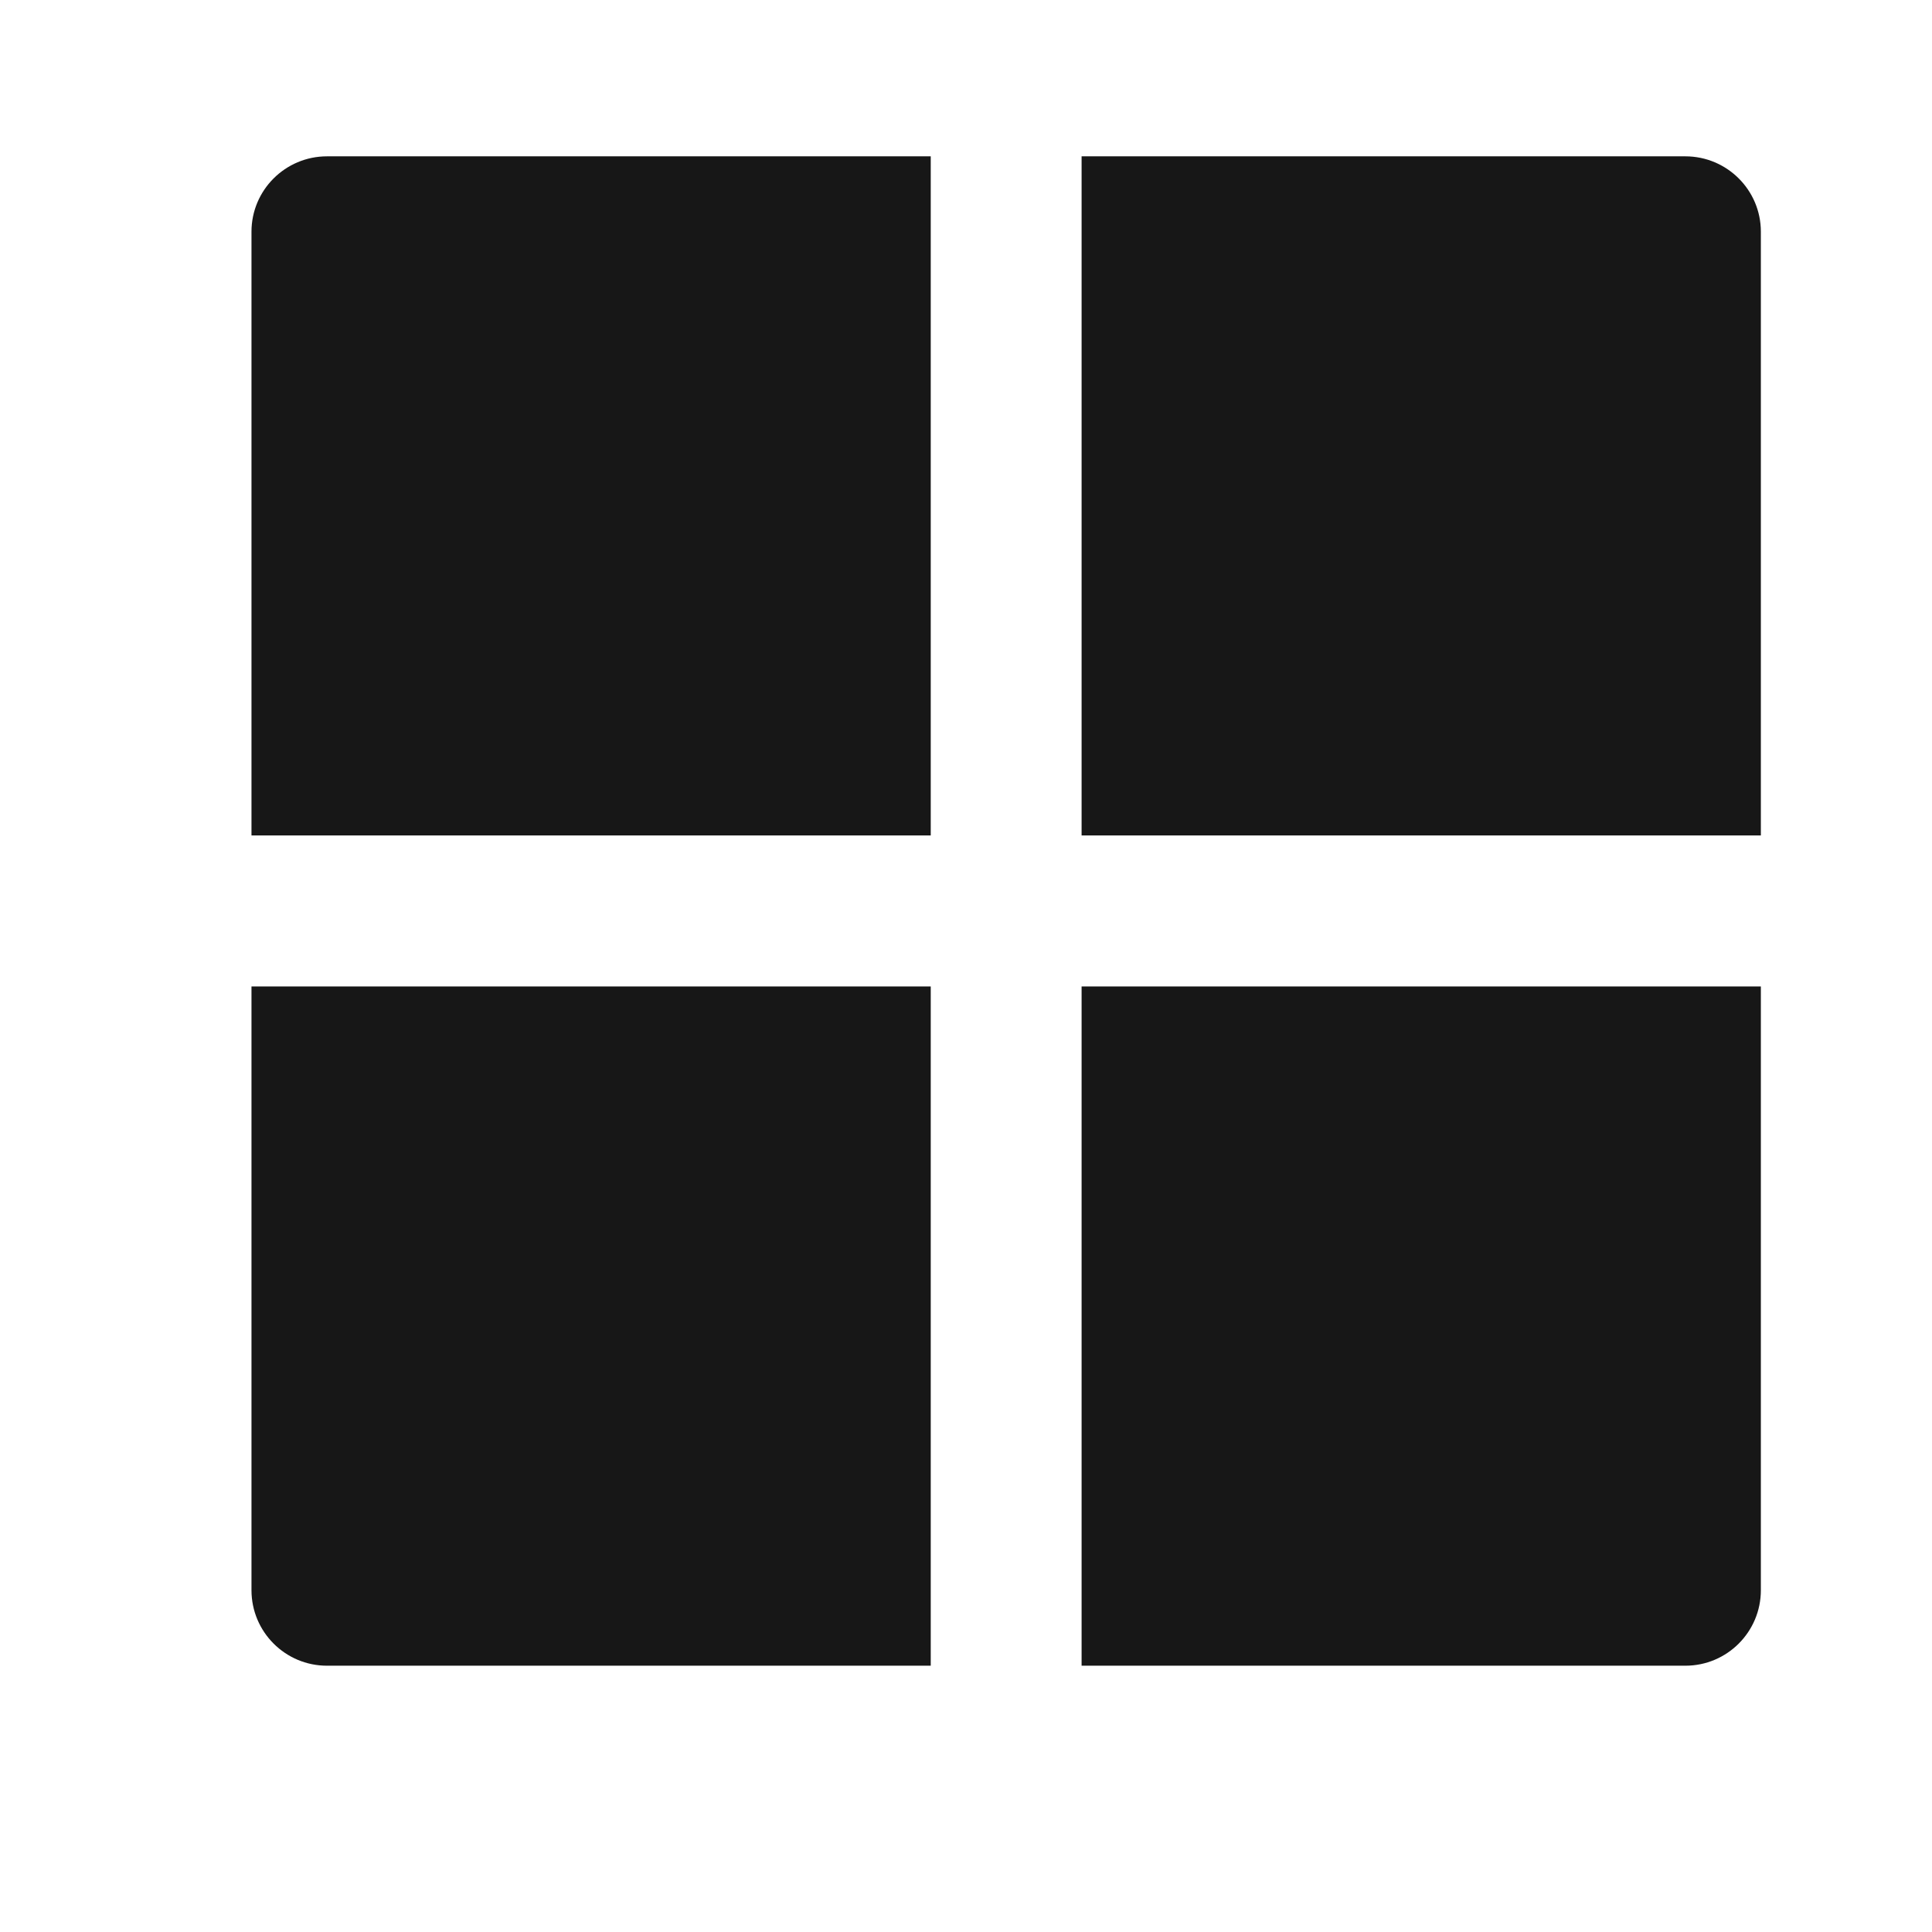
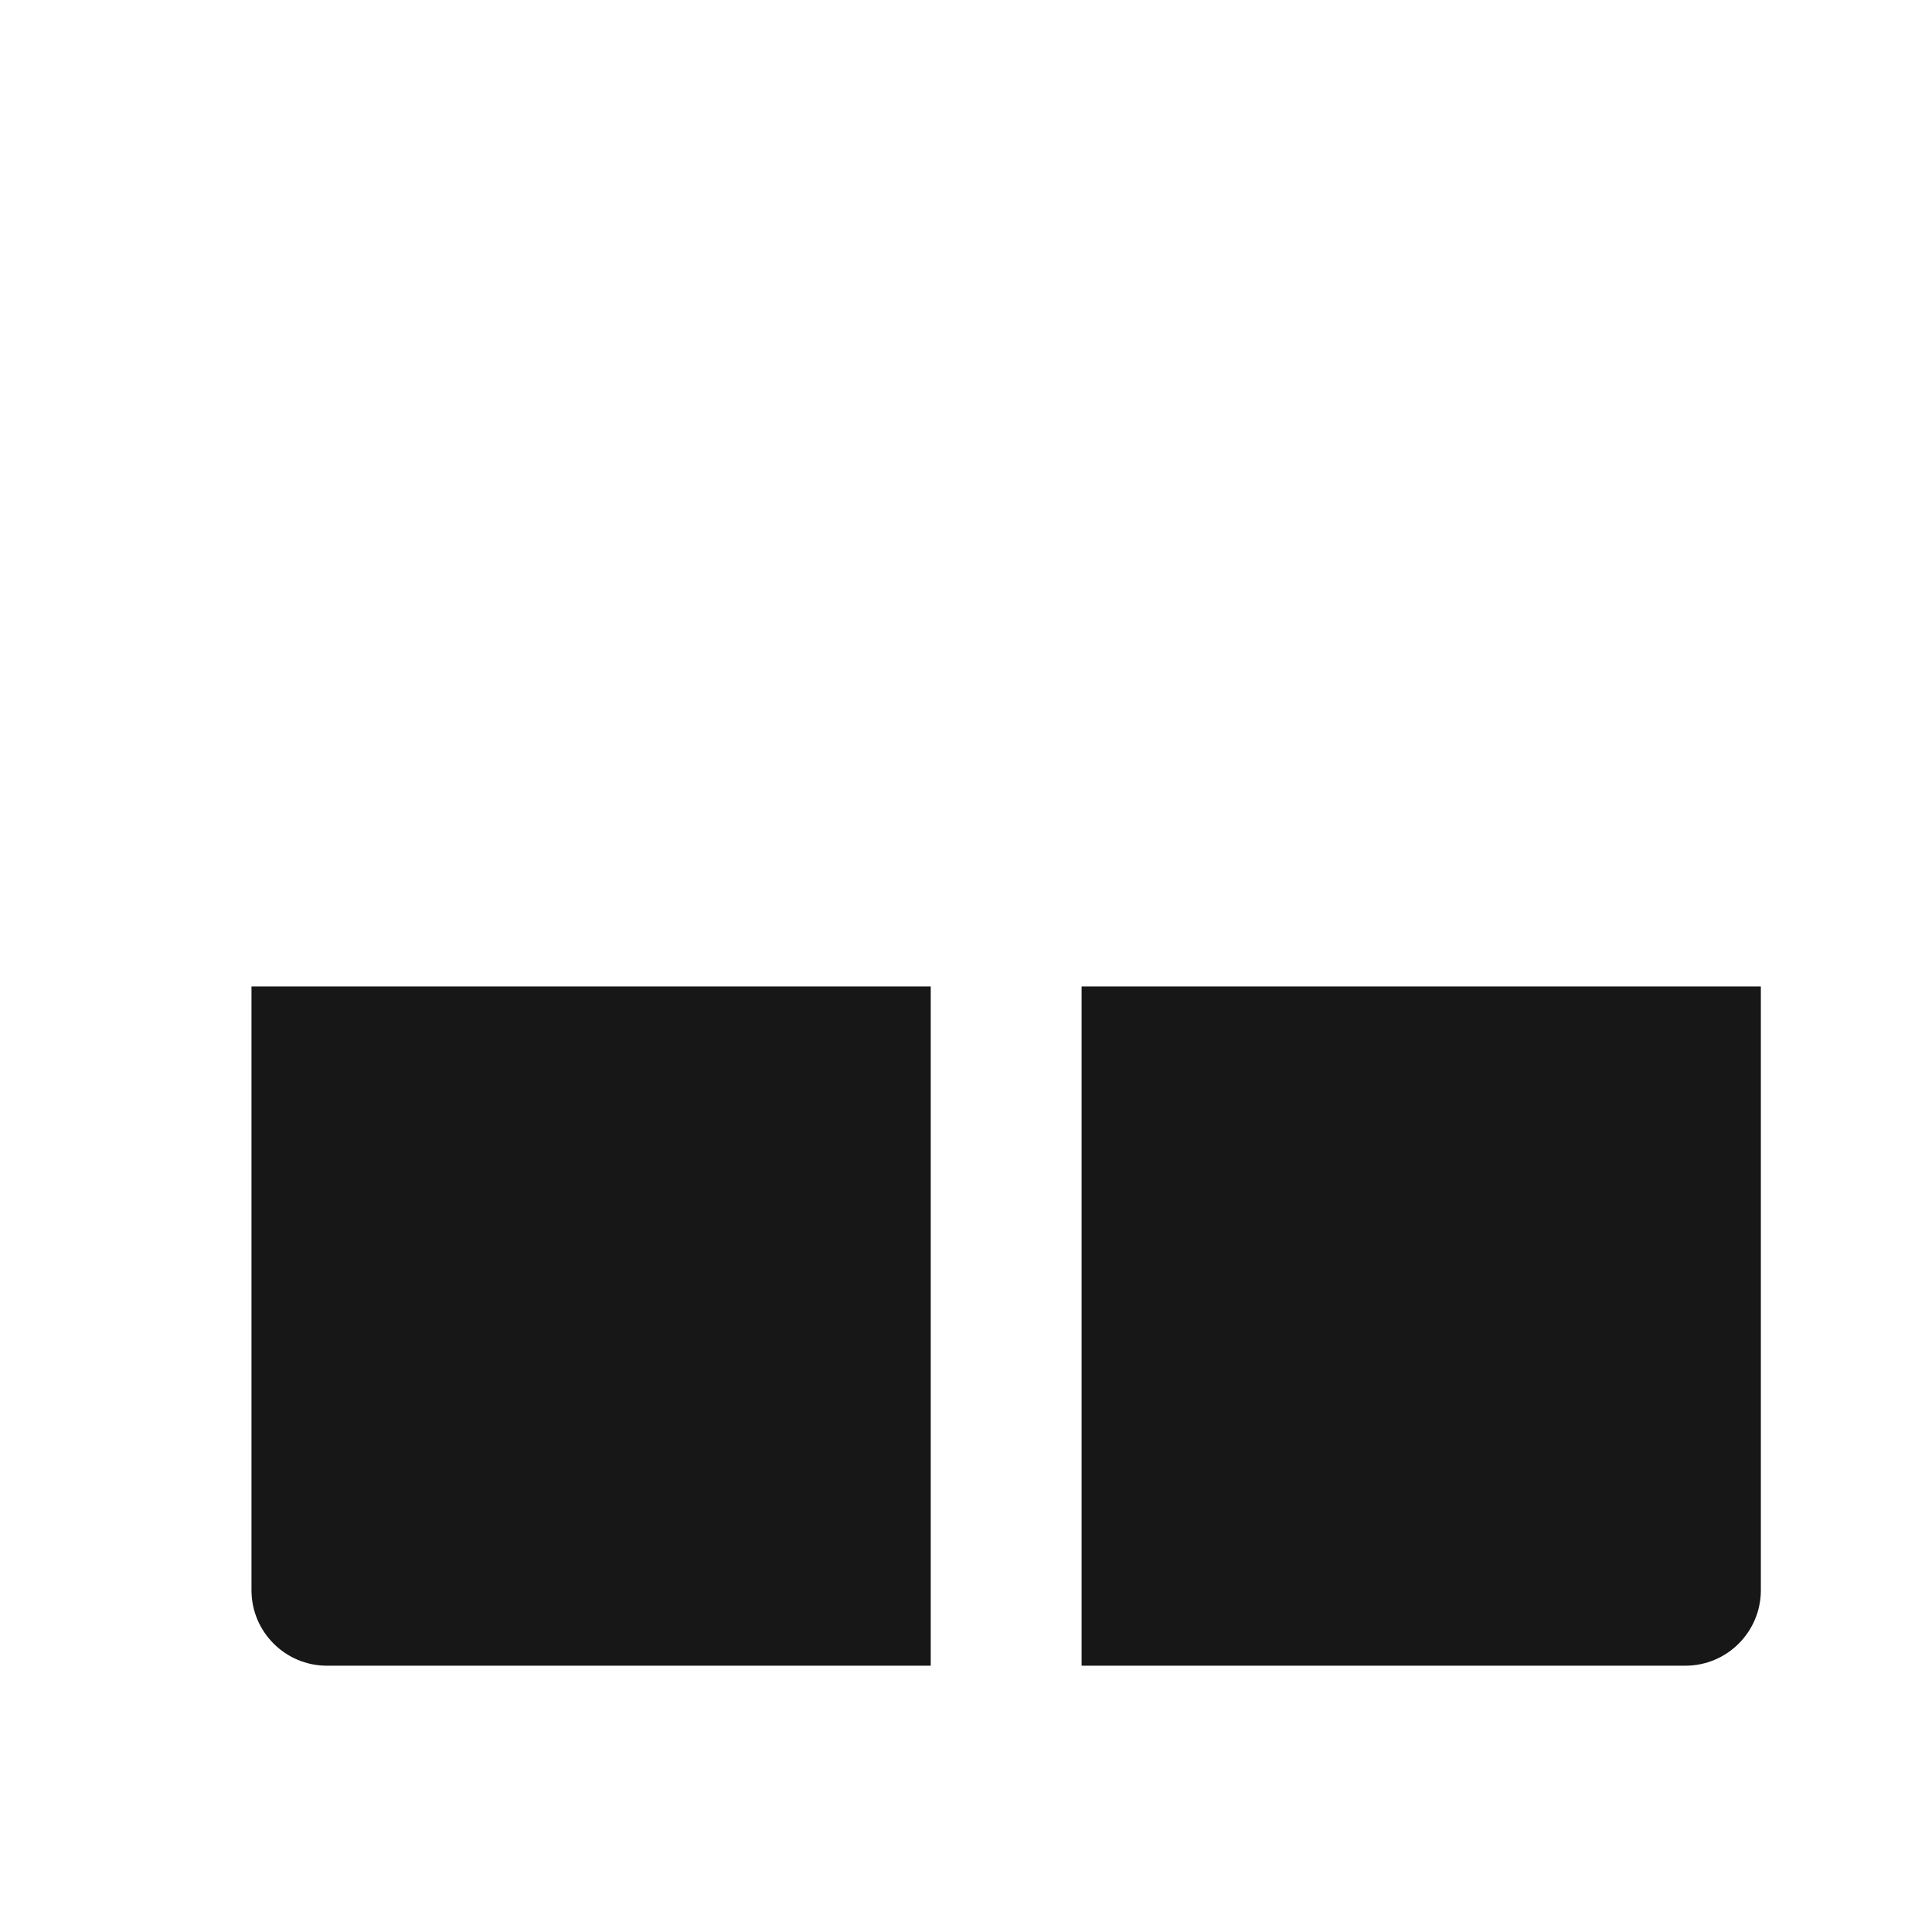
<svg xmlns="http://www.w3.org/2000/svg" width="12" height="12" viewBox="0 0 12 12" fill="none">
  <g clip-path="url(#clip0_617_8974)">
-     <path d="M6.718 5.189H10.937V1.439C10.937 1.181 10.727 0.971 10.468 0.971H6.718V5.189Z" fill="#171717" />
-     <path d="M5.781 5.189V0.971H2.031C1.772 0.971 1.562 1.181 1.562 1.439V5.189H5.781Z" fill="#171717" />
    <path d="M6.718 6.127V10.346H10.468C10.727 10.346 10.937 10.136 10.937 9.877V6.127H6.718Z" fill="#171717" />
    <path d="M5.781 6.127H1.562V9.877C1.562 10.136 1.772 10.346 2.031 10.346H5.781V6.127Z" fill="#171717" />
  </g>
  <defs>
    <clipPath id="clip0_617_8974">
      <rect width="11.25" height="11.25" fill="white" transform="translate(0.625 0.031)" />
    </clipPath>
  </defs>
</svg>